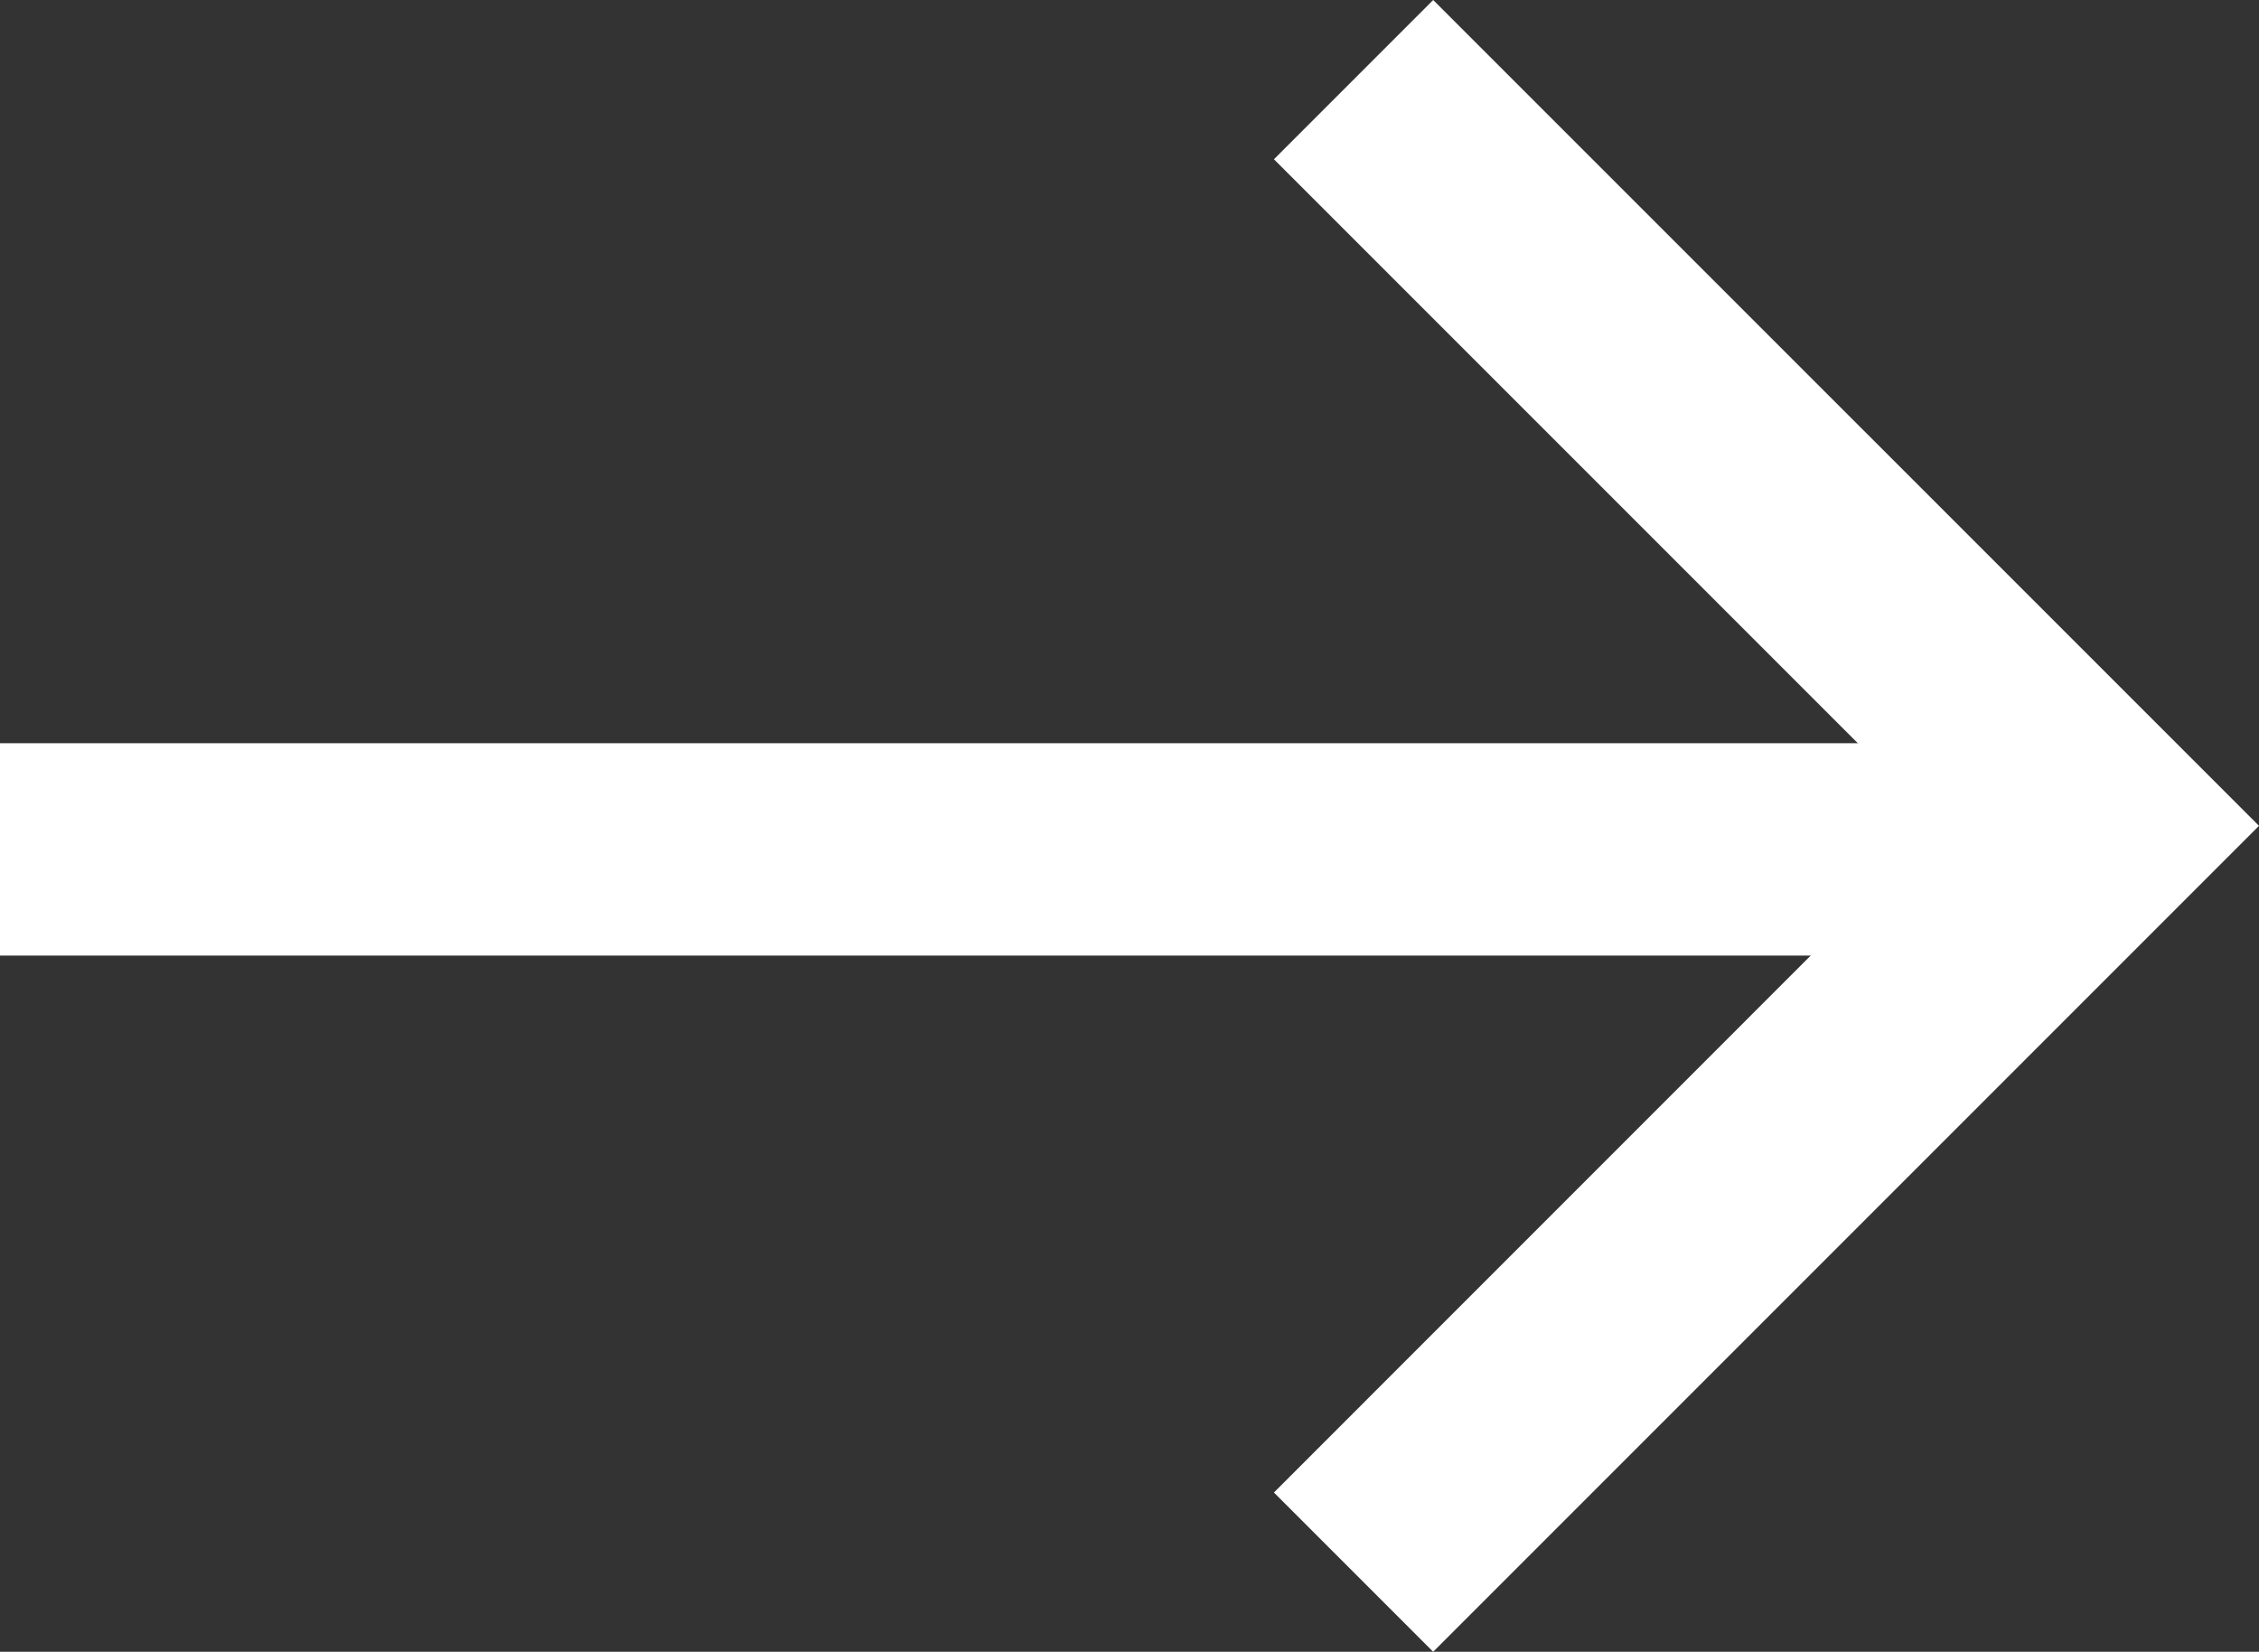
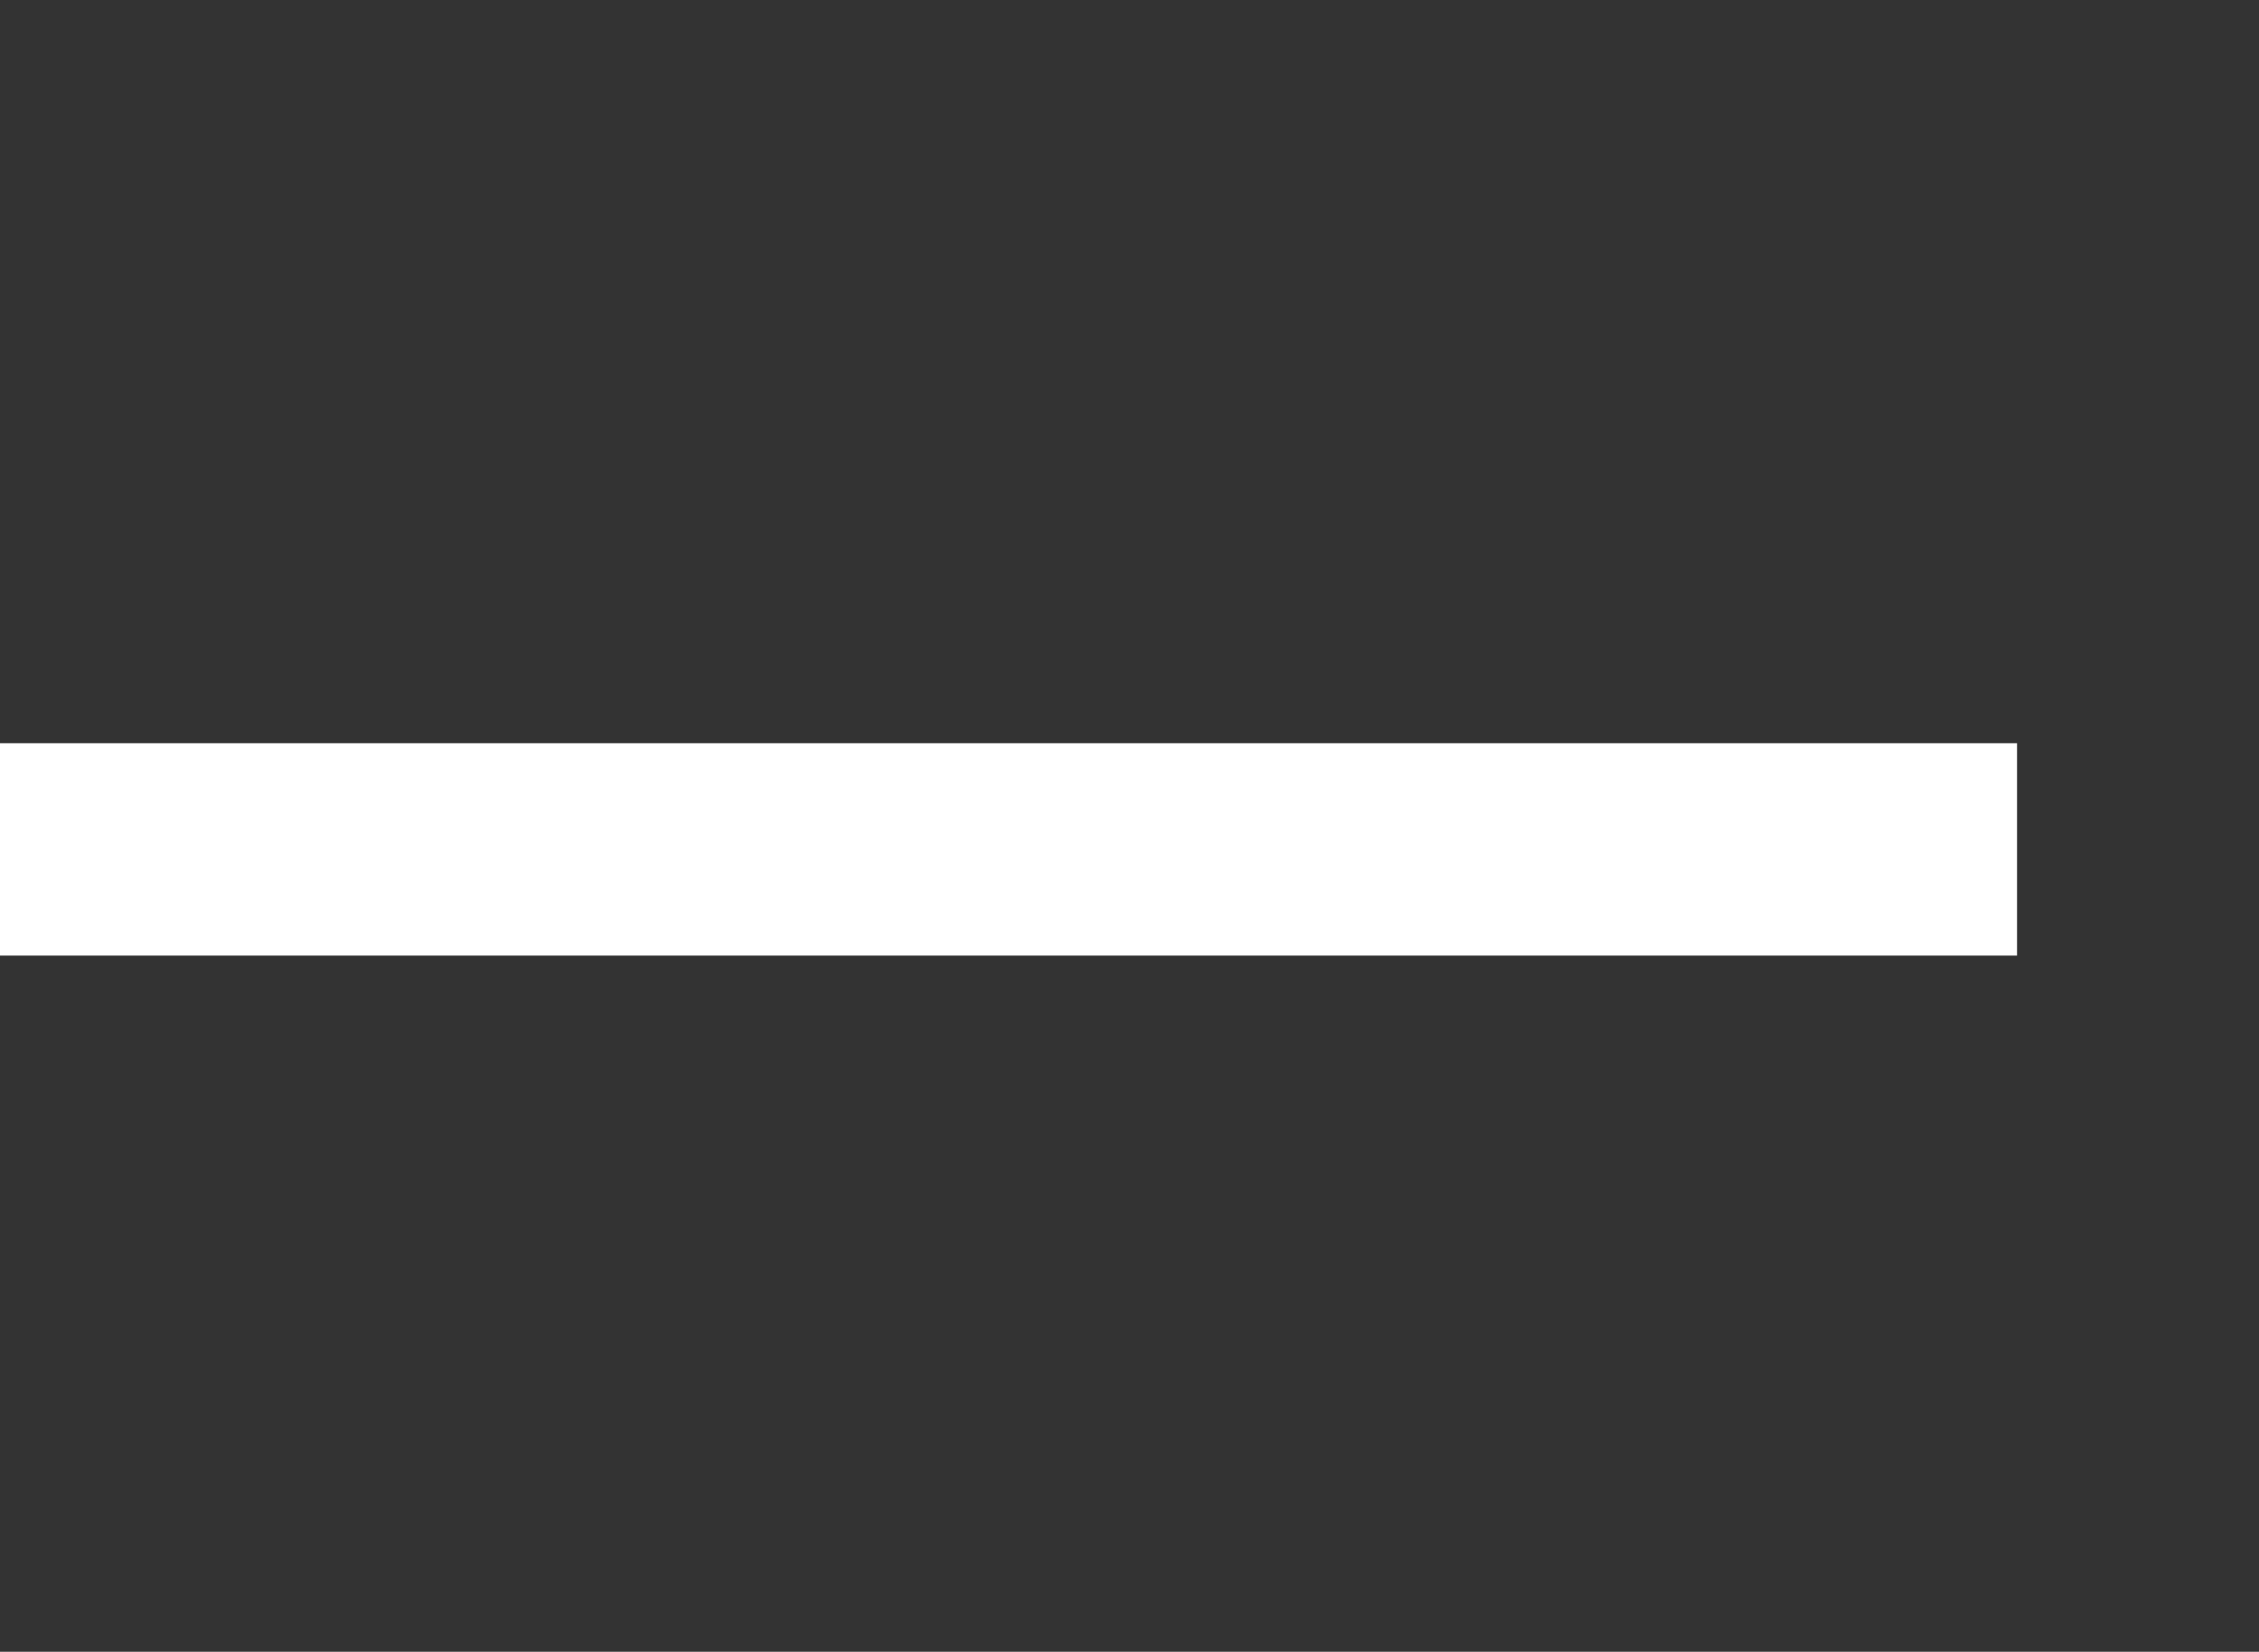
<svg xmlns="http://www.w3.org/2000/svg" width="21.279" height="15.557" viewBox="0 0 21.279 15.557">
  <rect x="0" y="0" width="21.279" height="15.557" fill="#333333" stroke="none" />
  <g id="Group_30" data-name="Group 30" transform="translate(-1059 -2593)" fill="#fff">
    <path id="Rectangle_35" data-name="Rectangle 35" transform="translate(1059 2600)" d="M0 0h19v2H0z" />
-     <path id="Subtraction_1" data-name="Subtraction 1" d="M-498.222 77.557l-1.5-1.5 6.278-6.279-6.278-6.278 1.5-1.5 7.779 7.778-7.778 7.778z" transform="translate(1570.722 2531)" />
  </g>
</svg>